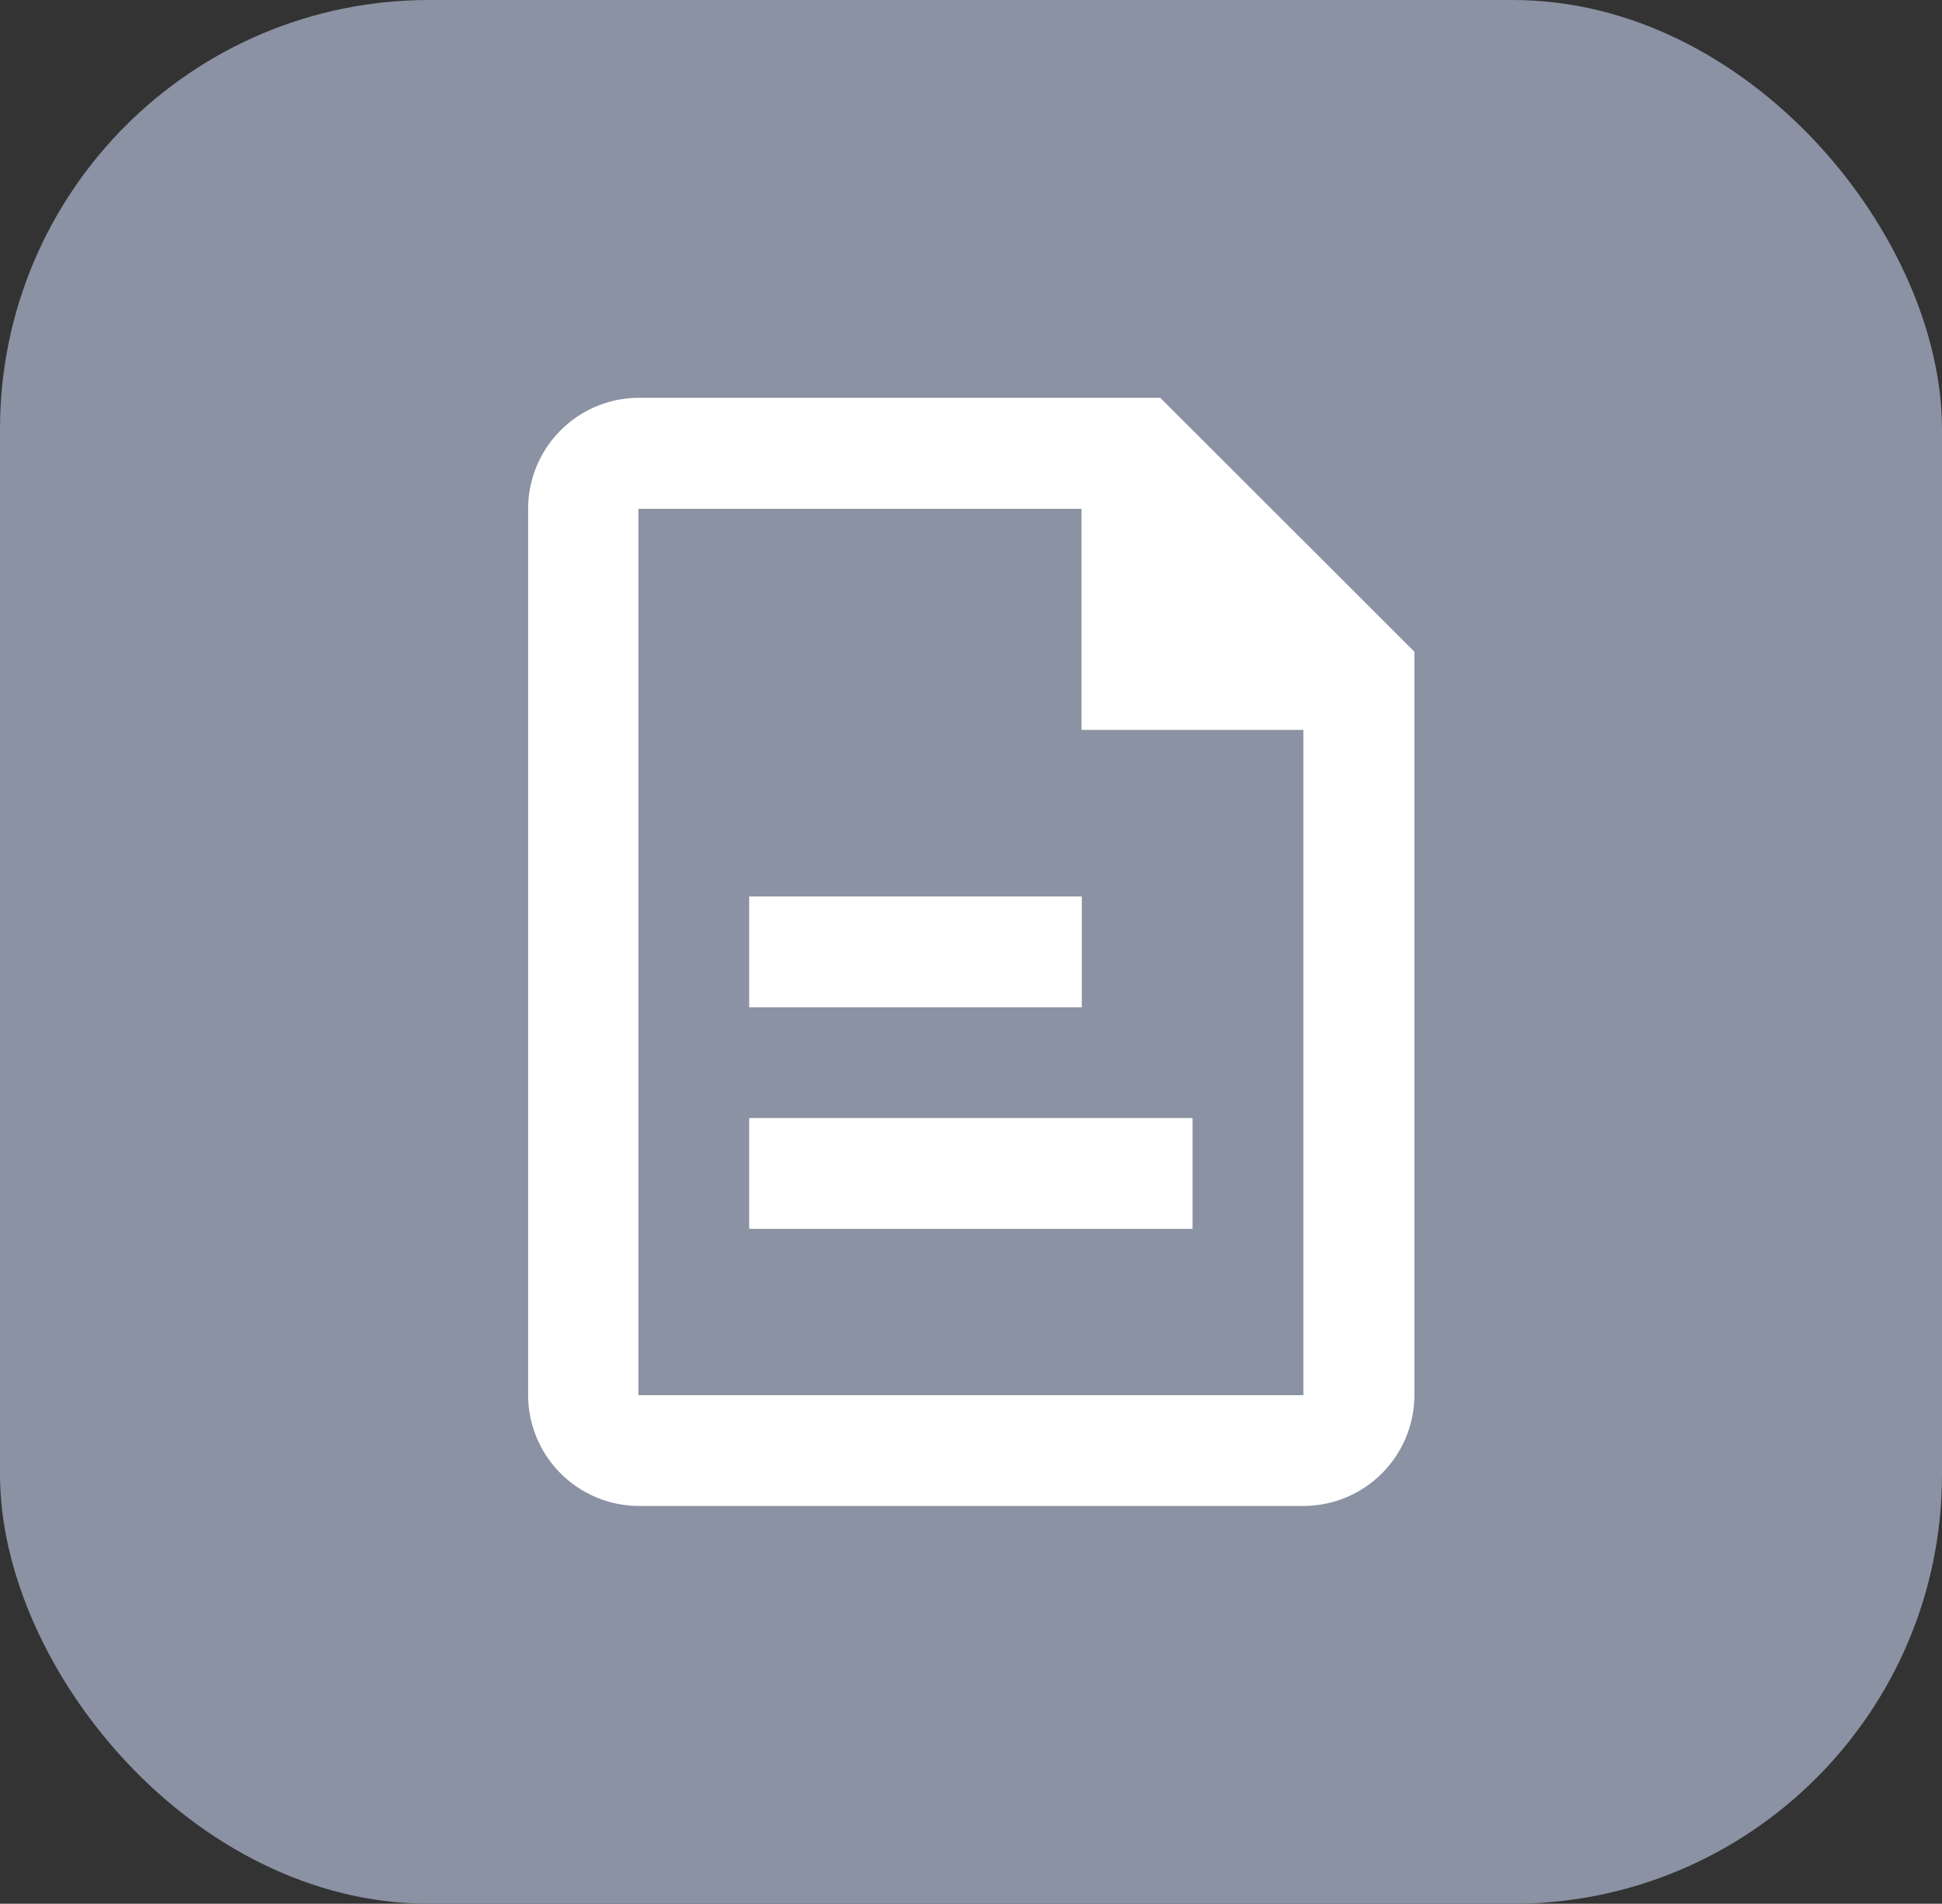
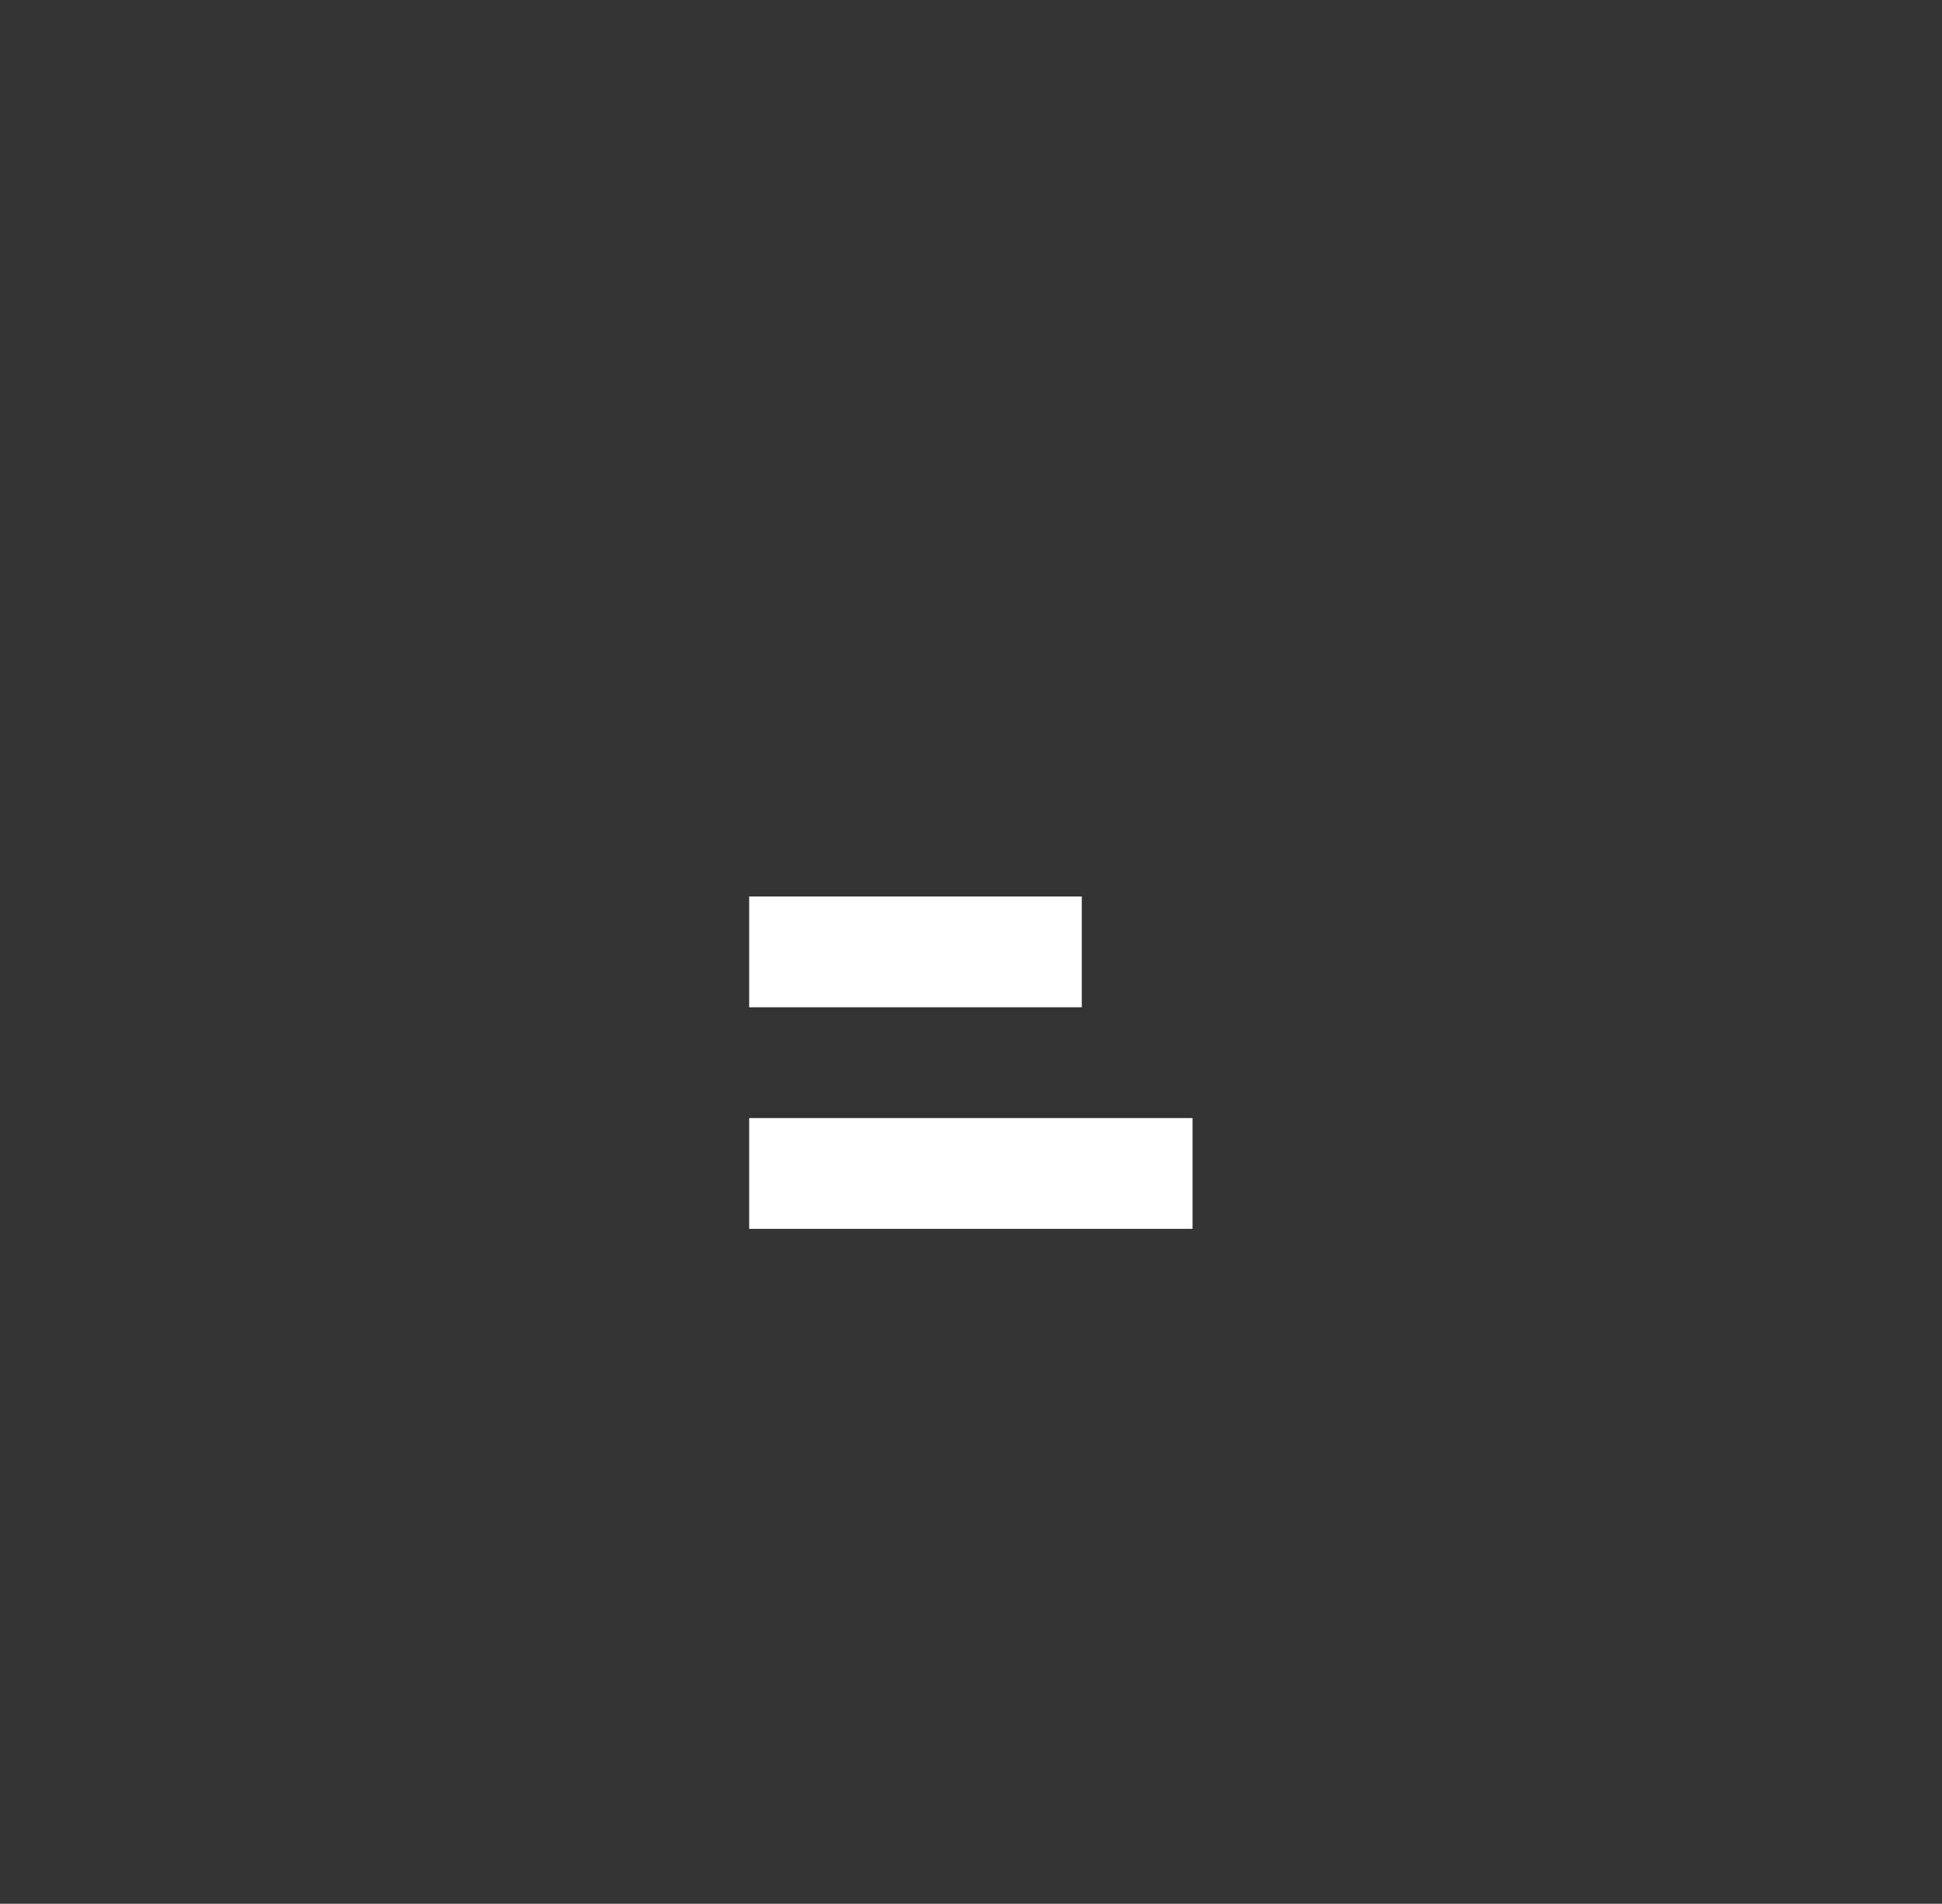
<svg xmlns="http://www.w3.org/2000/svg" viewBox="0 0 74.5 73.03">
  <rect x="0" y="0" width="74.5" height="73.03" fill="#333333" stroke="none" />
  <defs>
    <style>.cls-1{fill:#8a92a3;}.cls-2{fill:#fff;}</style>
  </defs>
  <title>Recurso 131</title>
  <g id="Capa_2" data-name="Capa 2">
    <g id="Capa_1-2" data-name="Capa 1">
-       <rect class="cls-1" width="74.5" height="73.03" rx="16.46" />
-       <path class="cls-2" d="M44.51,15.26h-20a4.26,4.26,0,0,0-4.25,4.25v34a4.26,4.26,0,0,0,4.25,4.26H50a4.26,4.26,0,0,0,4.26-4.26V25ZM50,53.52H24.49v-34h17V28H50Z" />
      <rect class="cls-2" x="28.74" y="34.39" width="12.76" height="4.25" />
      <rect class="cls-2" x="28.74" y="42.89" width="17.01" height="4.25" />
    </g>
  </g>
</svg>